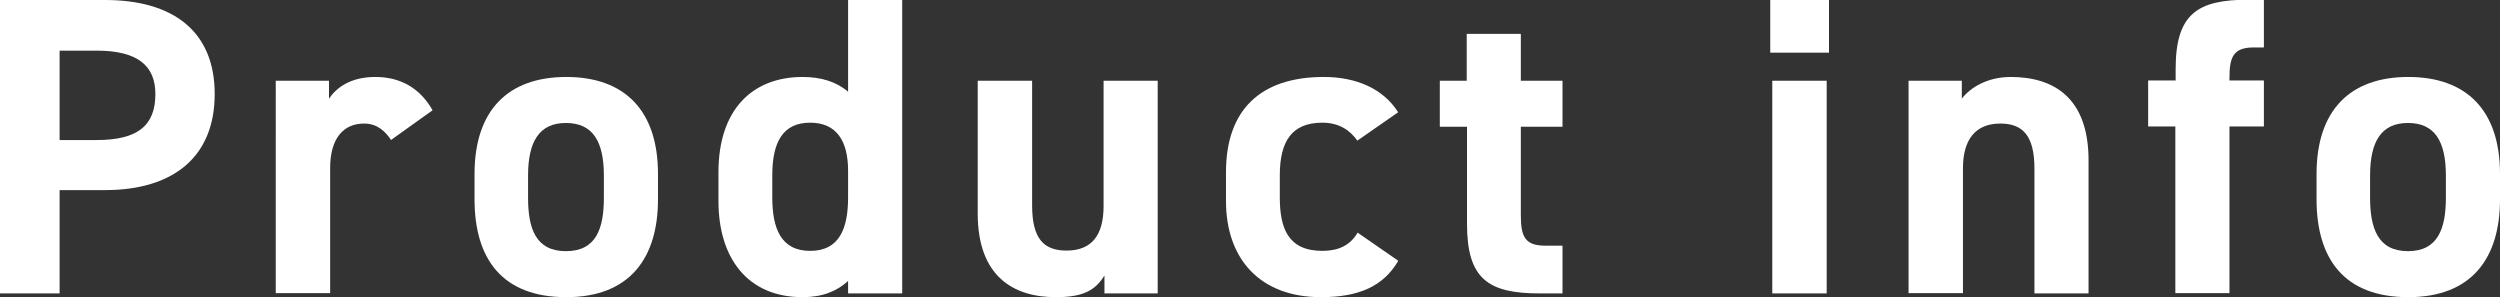
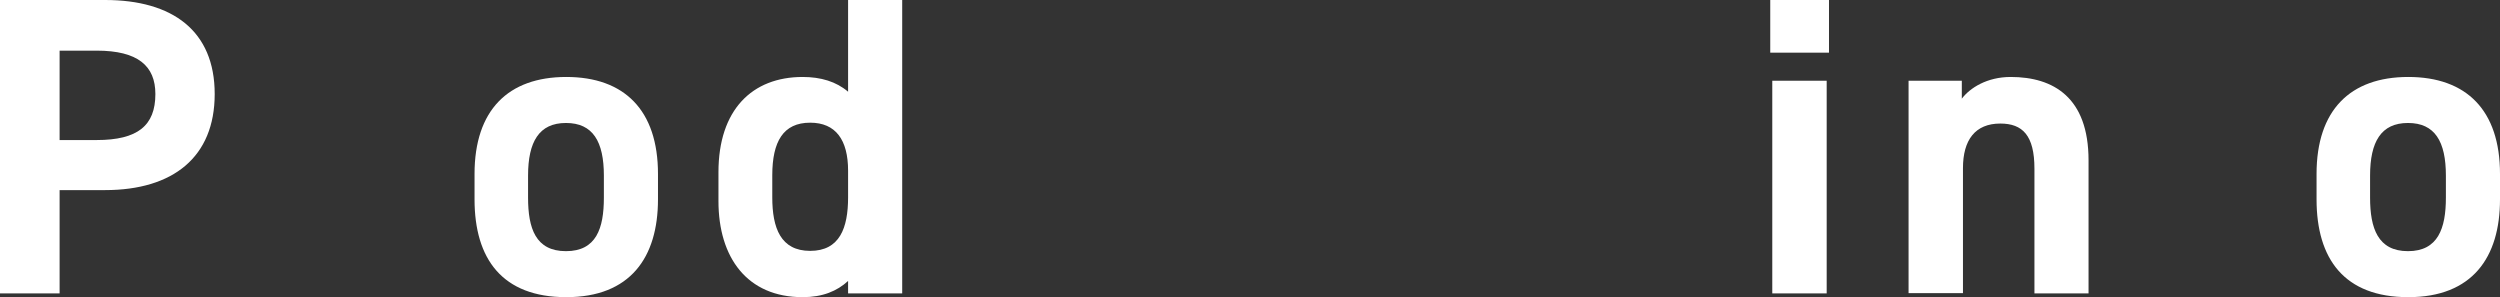
<svg xmlns="http://www.w3.org/2000/svg" id="_レイヤー_2" viewBox="0 0 86.4 10.27">
  <rect x="0" y="0" width="86.4" height="10.27" fill="#333333" stroke="none" />
  <g id="design">
    <path d="m2.06,6.57v3.57H0V0h3.63c2.34,0,3.79,1.07,3.79,3.25s-1.44,3.32-3.79,3.32h-1.57Zm1.28-1.73c1.42,0,2.03-.5,2.03-1.59,0-.97-.6-1.5-2.03-1.5h-1.28v3.09h1.28Z" style="fill:#fff; stroke-width:0px;" />
-     <path d="m13.51,4.83c-.19-.28-.46-.56-.93-.56-.71,0-1.17.51-1.17,1.54v4.32h-1.88V2.79h1.84v.62c.25-.37.73-.75,1.6-.75s1.54.38,1.98,1.15l-1.44,1.03Z" style="fill:#fff; stroke-width:0px;" />
    <path d="m22.74,6.89c0,2.01-.96,3.38-3.17,3.38s-3.17-1.32-3.17-3.38v-.88c0-2.2,1.16-3.35,3.17-3.35s3.17,1.15,3.17,3.35v.88Zm-1.87-.06v-.76c0-1.18-.38-1.82-1.31-1.82s-1.31.65-1.31,1.82v.76c0,1.06.26,1.85,1.31,1.85s1.31-.79,1.31-1.85Z" style="fill:#fff; stroke-width:0px;" />
    <path d="m29.31,0h1.87v10.14h-1.87v-.43c-.38.35-.88.56-1.57.56-1.92,0-2.91-1.37-2.91-3.32v-1c0-2.15,1.16-3.29,2.91-3.29.63,0,1.16.16,1.57.51V0Zm0,6.83v-.93c0-1.07-.43-1.66-1.31-1.66-.93,0-1.31.65-1.31,1.82v.76c0,1.06.29,1.85,1.31,1.85s1.31-.79,1.31-1.85Z" style="fill:#fff; stroke-width:0px;" />
-     <path d="m40.01,10.14h-1.84v-.62c-.31.5-.71.75-1.68.75-1.48,0-2.7-.73-2.7-2.89V2.79h1.88v4.31c0,1.16.41,1.56,1.19,1.56.87,0,1.28-.53,1.28-1.54V2.79h1.87v7.35Z" style="fill:#fff; stroke-width:0px;" />
-     <path d="m48.32,9.02c-.51.87-1.35,1.25-2.67,1.25-2.1,0-3.28-1.32-3.28-3.32v-1c0-2.15,1.19-3.29,3.38-3.29,1.13,0,2.06.41,2.57,1.22l-1.41.98c-.25-.35-.62-.62-1.21-.62-1.06,0-1.47.65-1.47,1.82v.76c0,1.06.28,1.85,1.47,1.85.56,0,.96-.19,1.22-.63l1.4.97Z" style="fill:#fff; stroke-width:0px;" />
-     <path d="m49.75,2.79h.94v-1.62h1.87v1.62h1.44v1.59h-1.44v3.07c0,.73.15,1.04.84,1.04h.6v1.65h-.79c-1.78,0-2.51-.5-2.51-2.4v-3.36h-.94v-1.59Z" style="fill:#fff; stroke-width:0px;" />
    <path d="m61.18,0h2.03v1.82h-2.03V0Zm.07,2.79h1.88v7.35h-1.88V2.79Z" style="fill:#fff; stroke-width:0px;" />
    <path d="m65.96,2.79h1.84v.62c.28-.37.87-.75,1.69-.75,1.48,0,2.69.71,2.69,2.88v4.6h-1.87v-4.31c0-1.15-.41-1.56-1.18-1.56-.87,0-1.29.57-1.29,1.54v4.32h-1.88V2.79Z" style="fill:#fff; stroke-width:0px;" />
-     <path d="m75.19,2.79v-.4c0-1.9.74-2.4,2.51-2.4h.54v1.65h-.35c-.69,0-.84.31-.84,1.04v.1h1.19v1.59h-1.19v5.76h-1.87v-5.76h-.94v-1.59h.94Z" style="fill:#fff; stroke-width:0px;" />
    <path d="m86.4,6.89c0,2.01-.96,3.38-3.17,3.38s-3.17-1.32-3.17-3.38v-.88c0-2.2,1.16-3.35,3.17-3.35s3.17,1.15,3.17,3.35v.88Zm-1.87-.06v-.76c0-1.18-.38-1.82-1.31-1.82s-1.31.65-1.31,1.82v.76c0,1.06.27,1.85,1.31,1.85s1.31-.79,1.31-1.85Z" style="fill:#fff; stroke-width:0px;" />
  </g>
</svg>